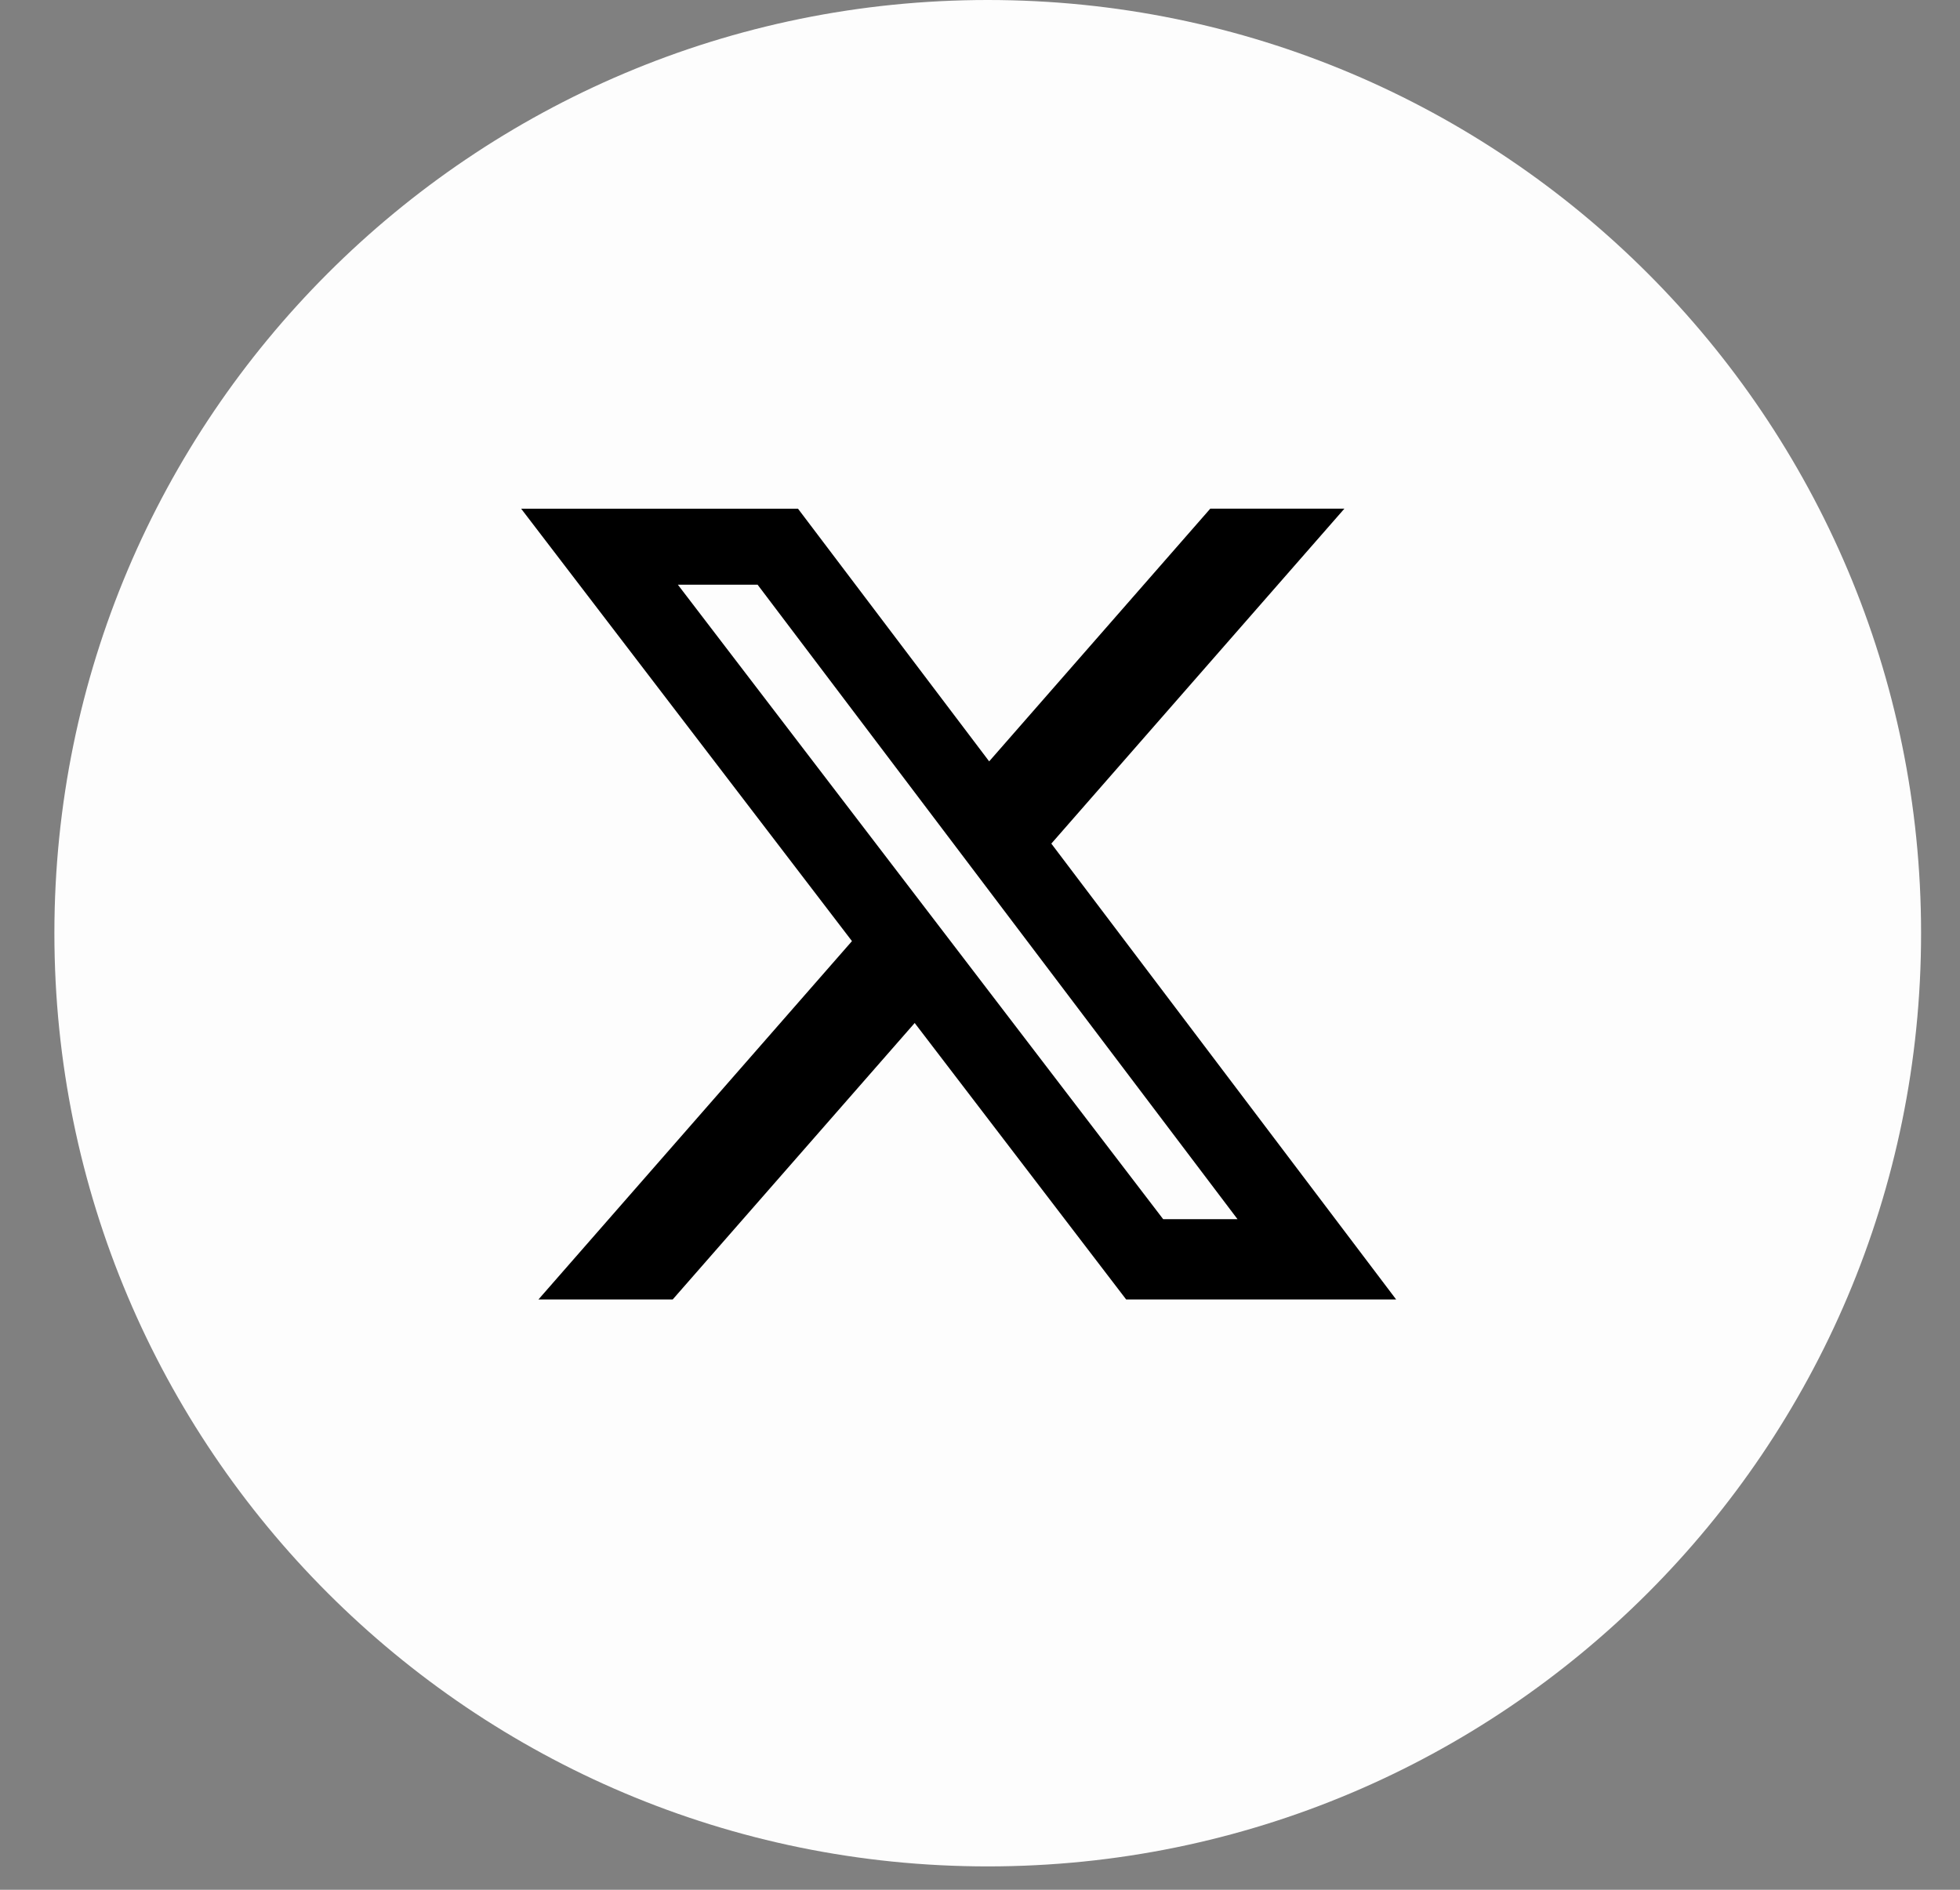
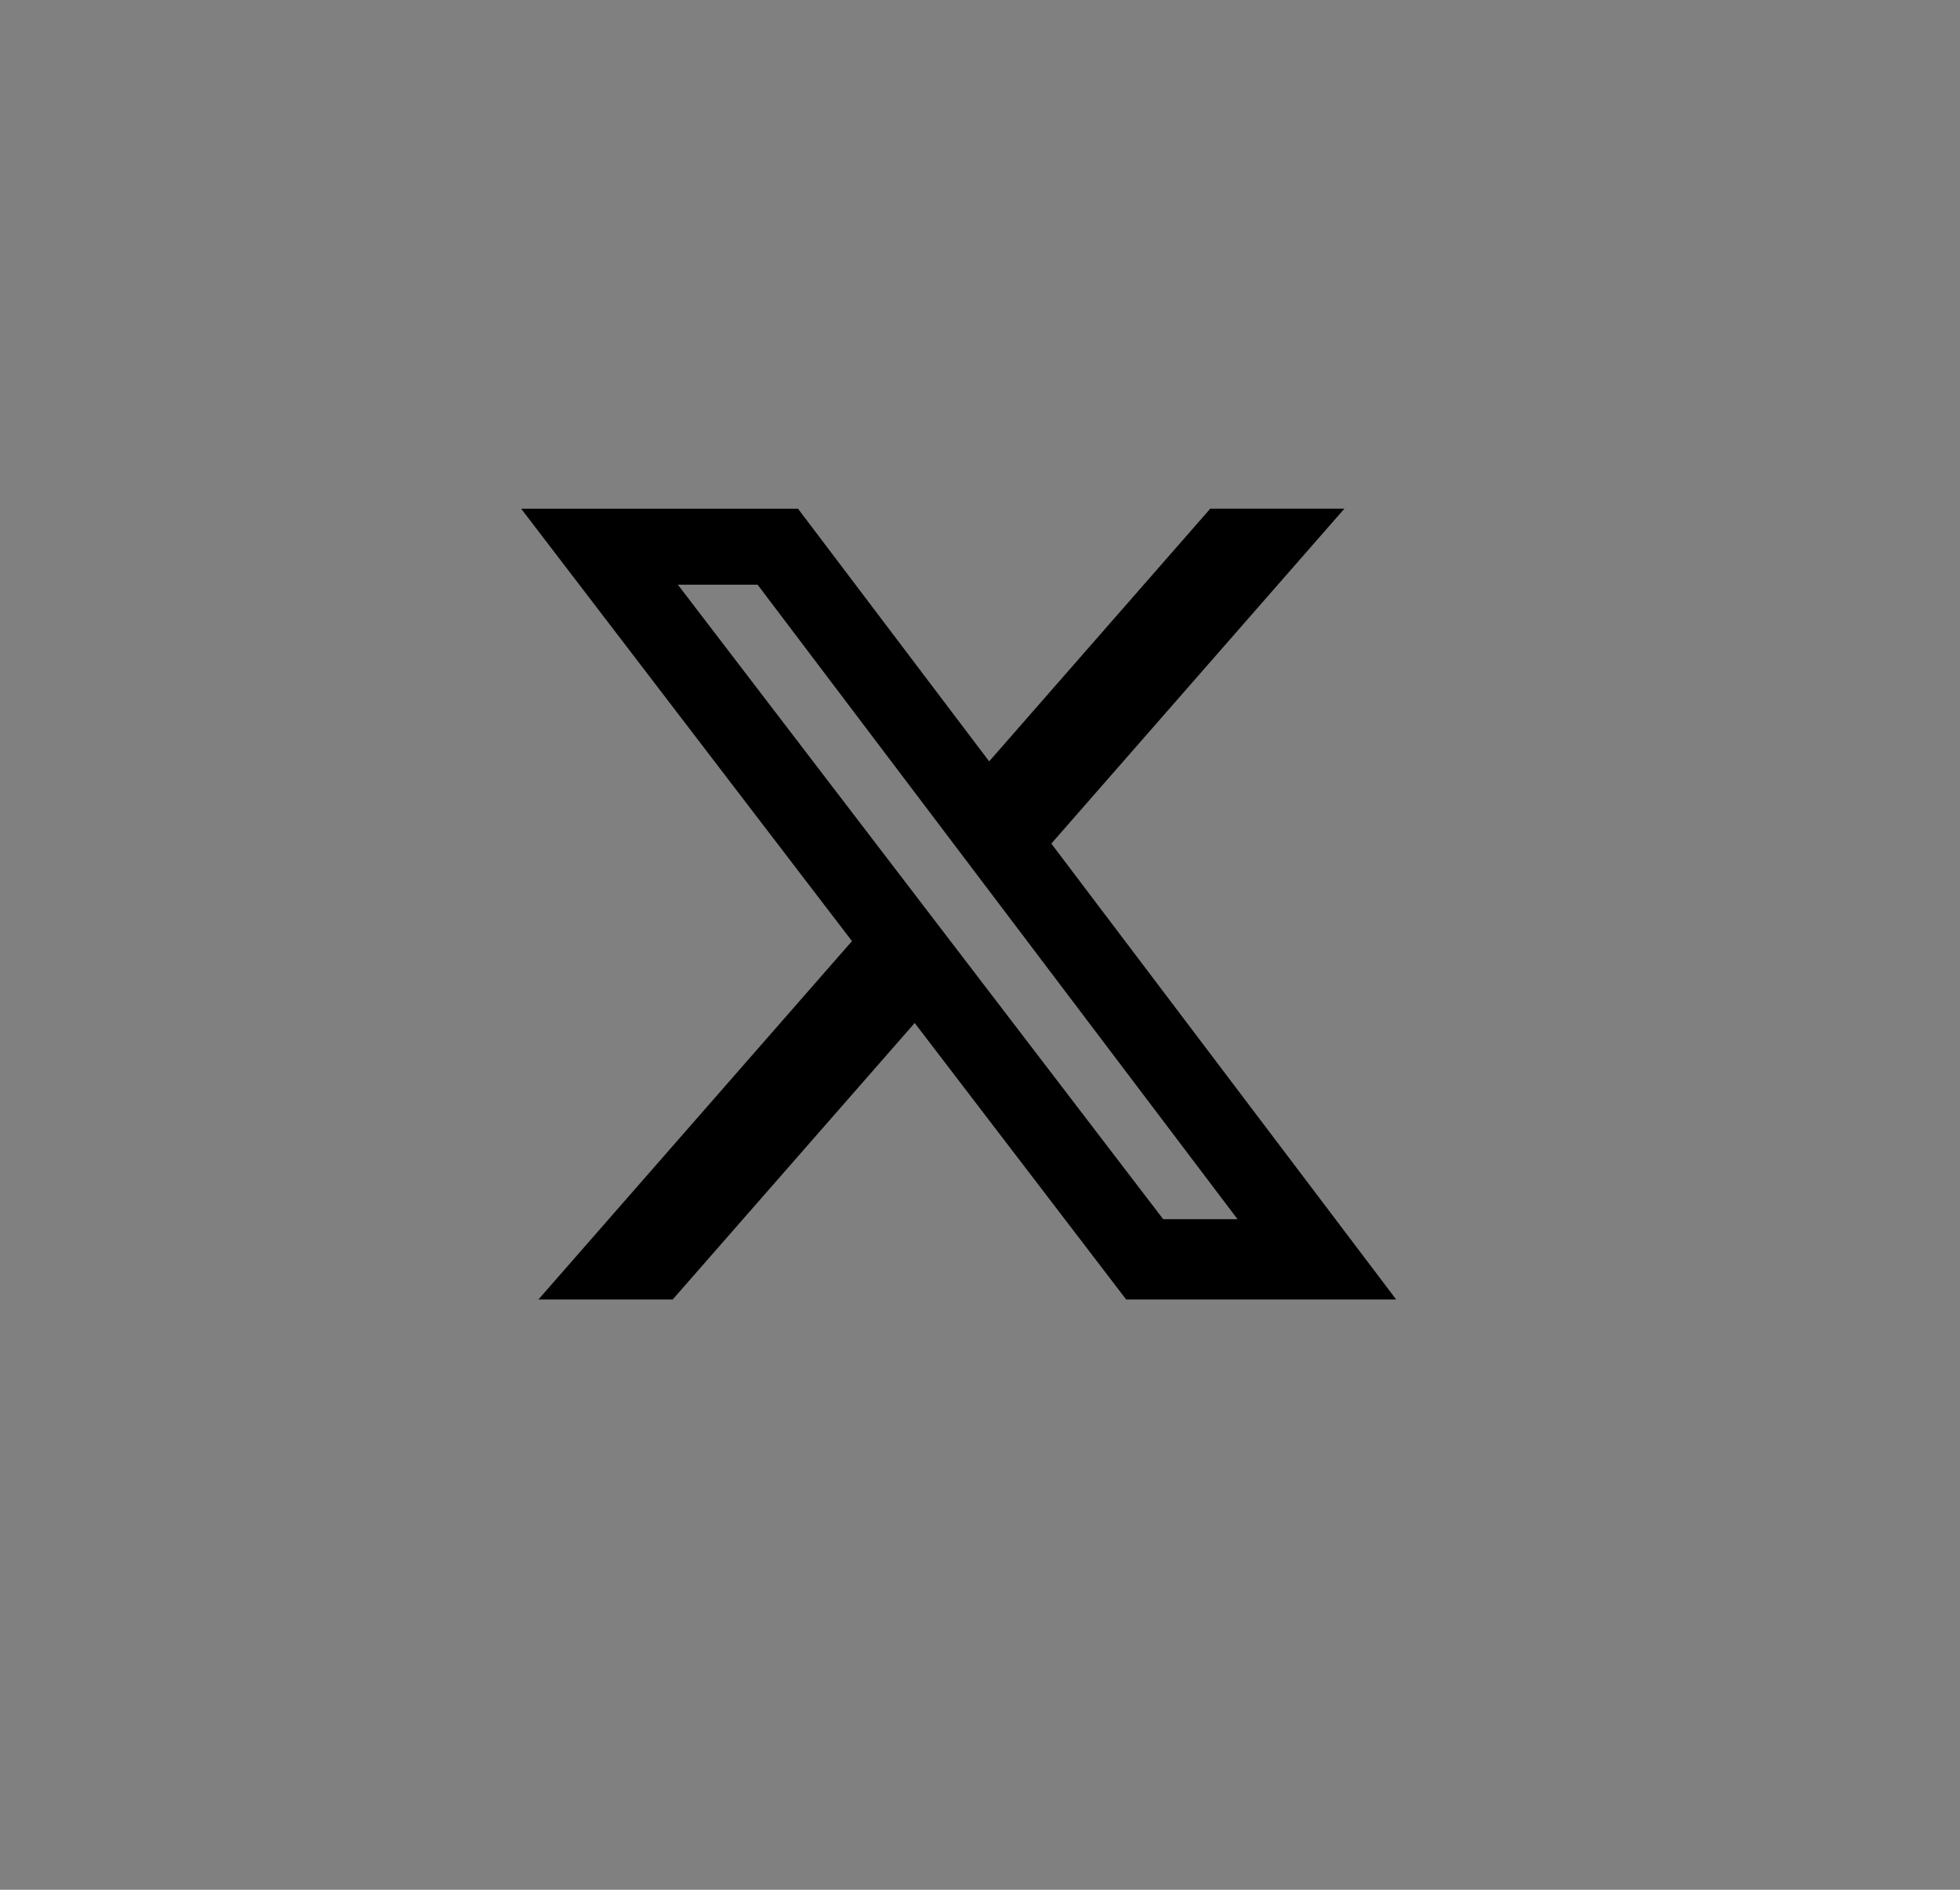
<svg xmlns="http://www.w3.org/2000/svg" width="28" height="27" viewBox="0 0 28 27" fill="none">
  <rect x="0" y="0" width="28" height="27" fill="#808080" stroke="none" />
-   <path d="M27.444 13.333C27.444 20.697 21.474 26.666 14.111 26.666C6.747 26.666 0.777 20.697 0.777 13.333C0.777 5.969 6.747 -0 14.111 -0C21.474 -0 27.444 5.969 27.444 13.333Z" fill="#FDFDFD" />
  <g clip-path="url(#clip0_1377_2714)">
    <path d="M17.29 7.267H19.206L15.019 12.053L19.945 18.566H16.088L13.067 14.616L9.61 18.566H7.692L12.171 13.446L7.445 7.268H11.4L14.131 10.878L17.29 7.267ZM16.617 17.419H17.679L10.823 8.354H9.684L16.617 17.419Z" fill="black" />
  </g>
  <defs>
    <clipPath id="clip0_1377_2714">
      <rect width="12.5" height="12.5" fill="white" transform="translate(7.445 6.667)" />
    </clipPath>
  </defs>
</svg>